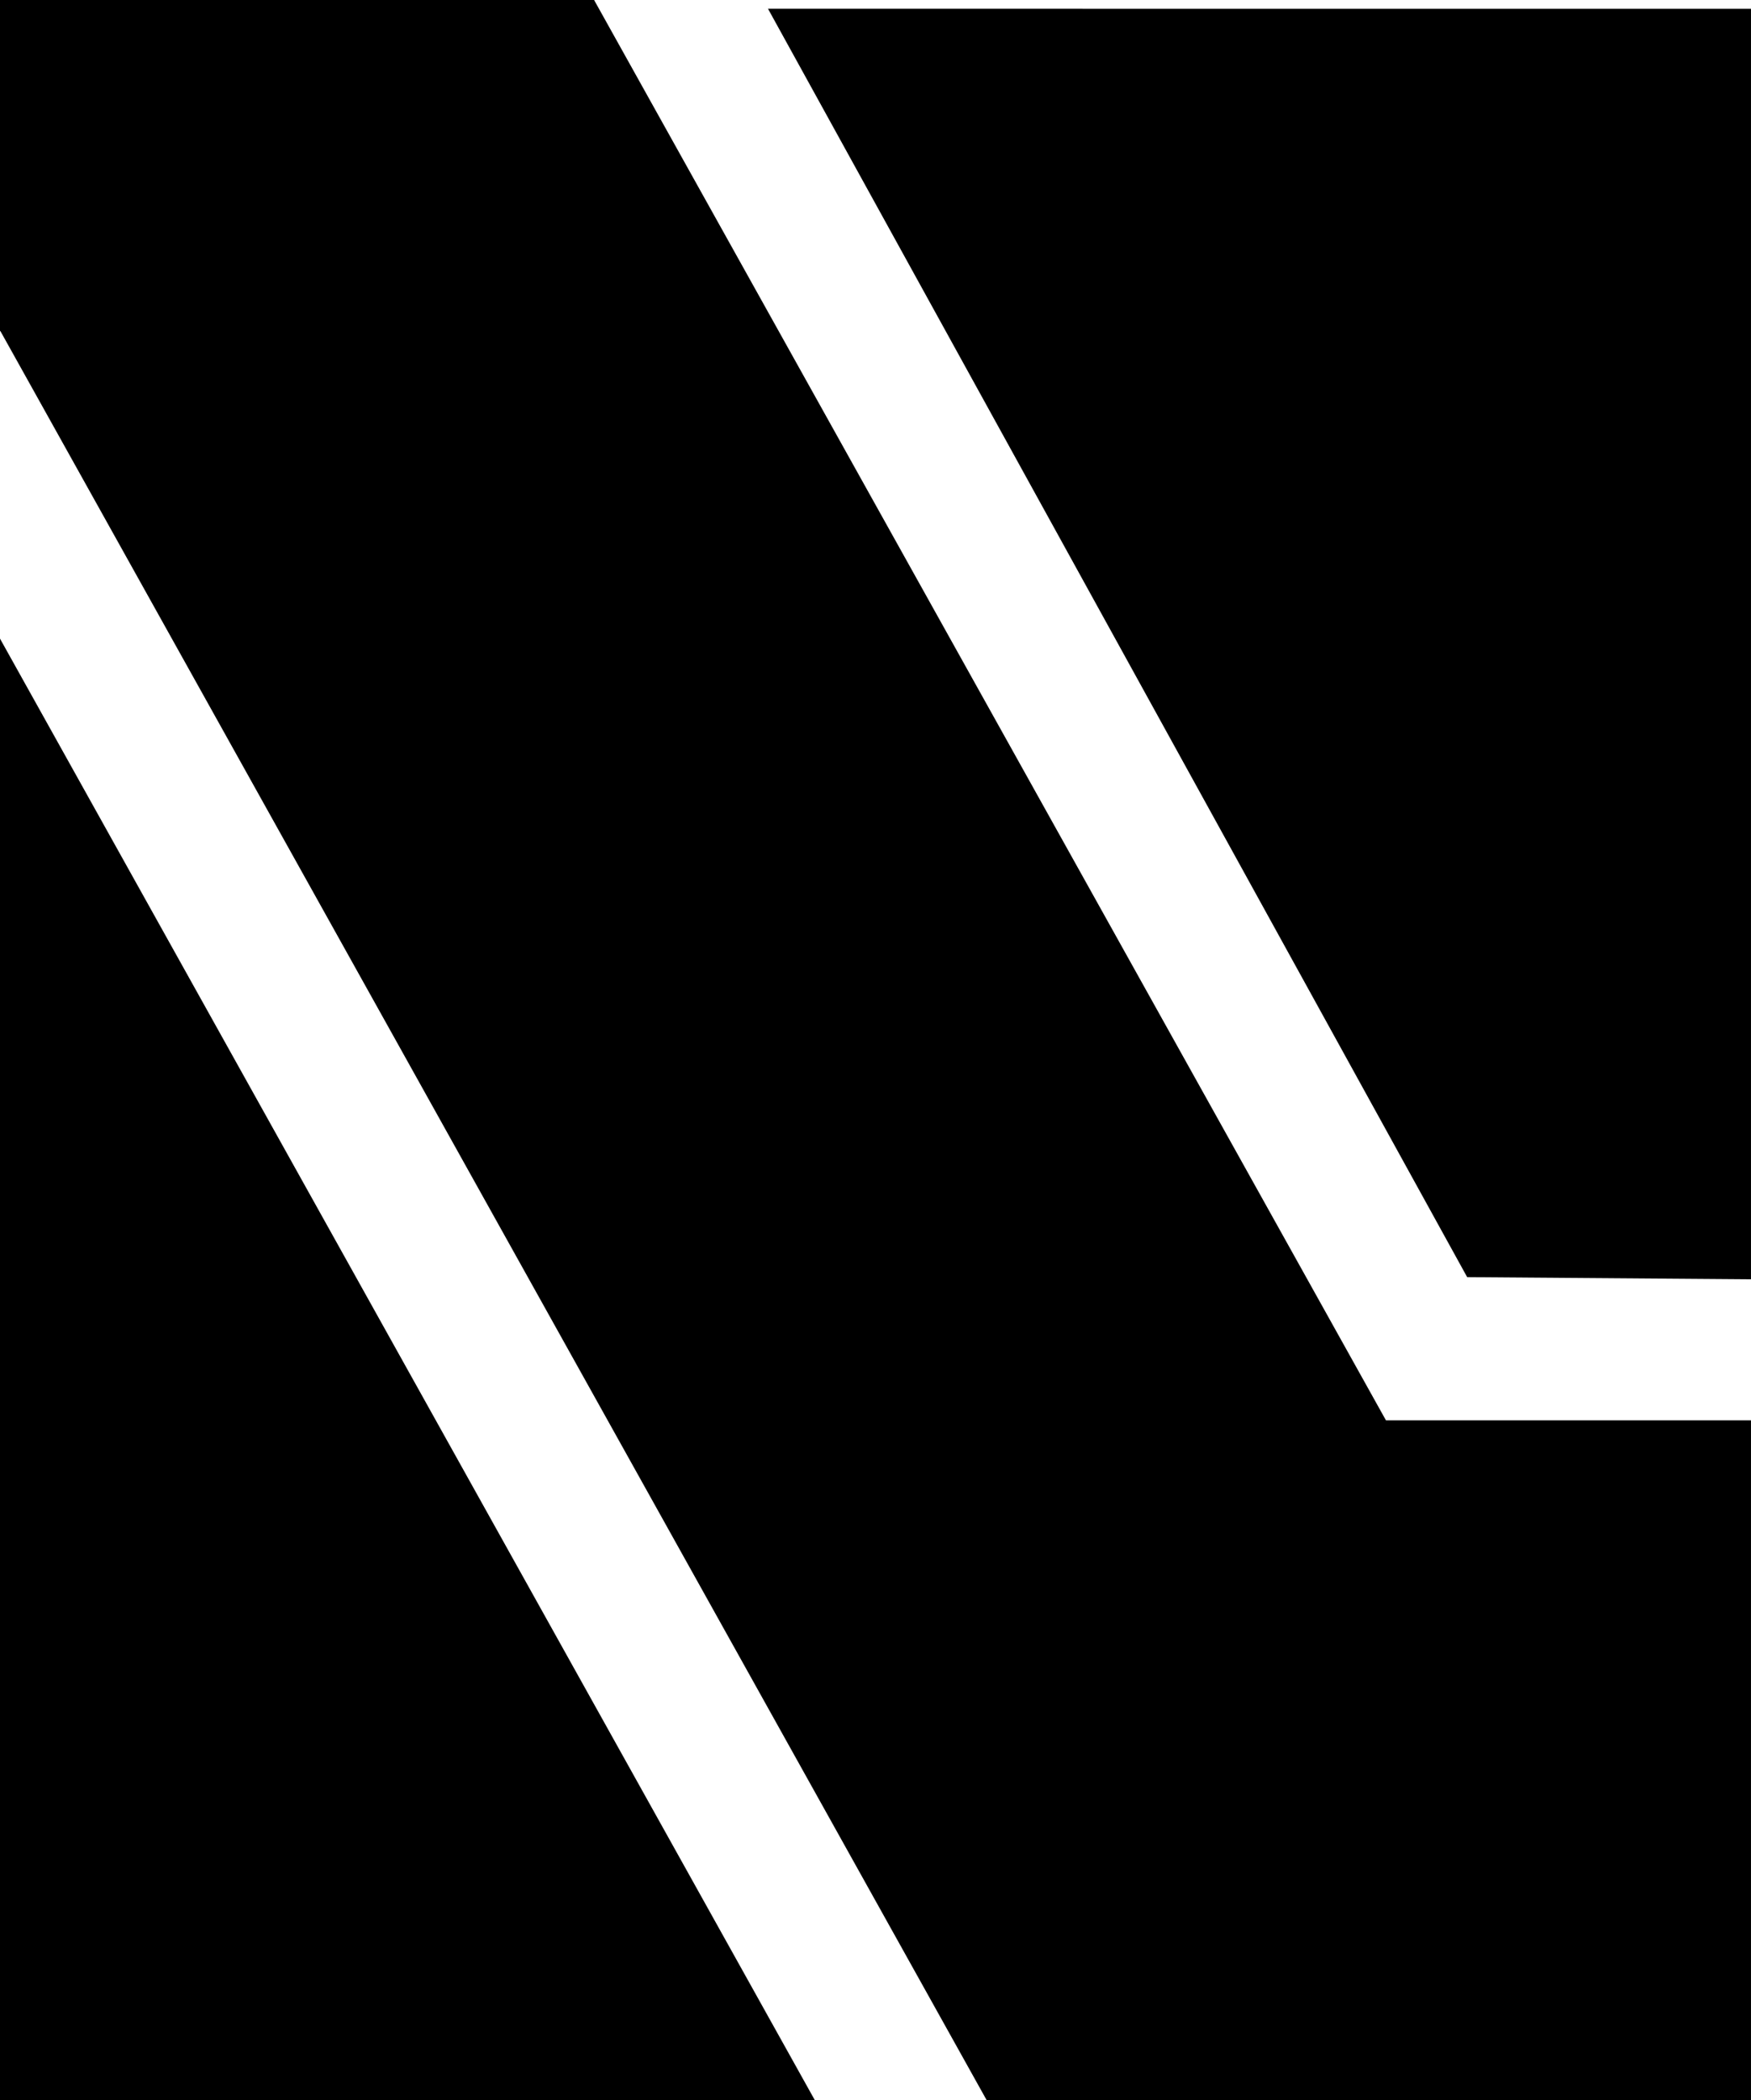
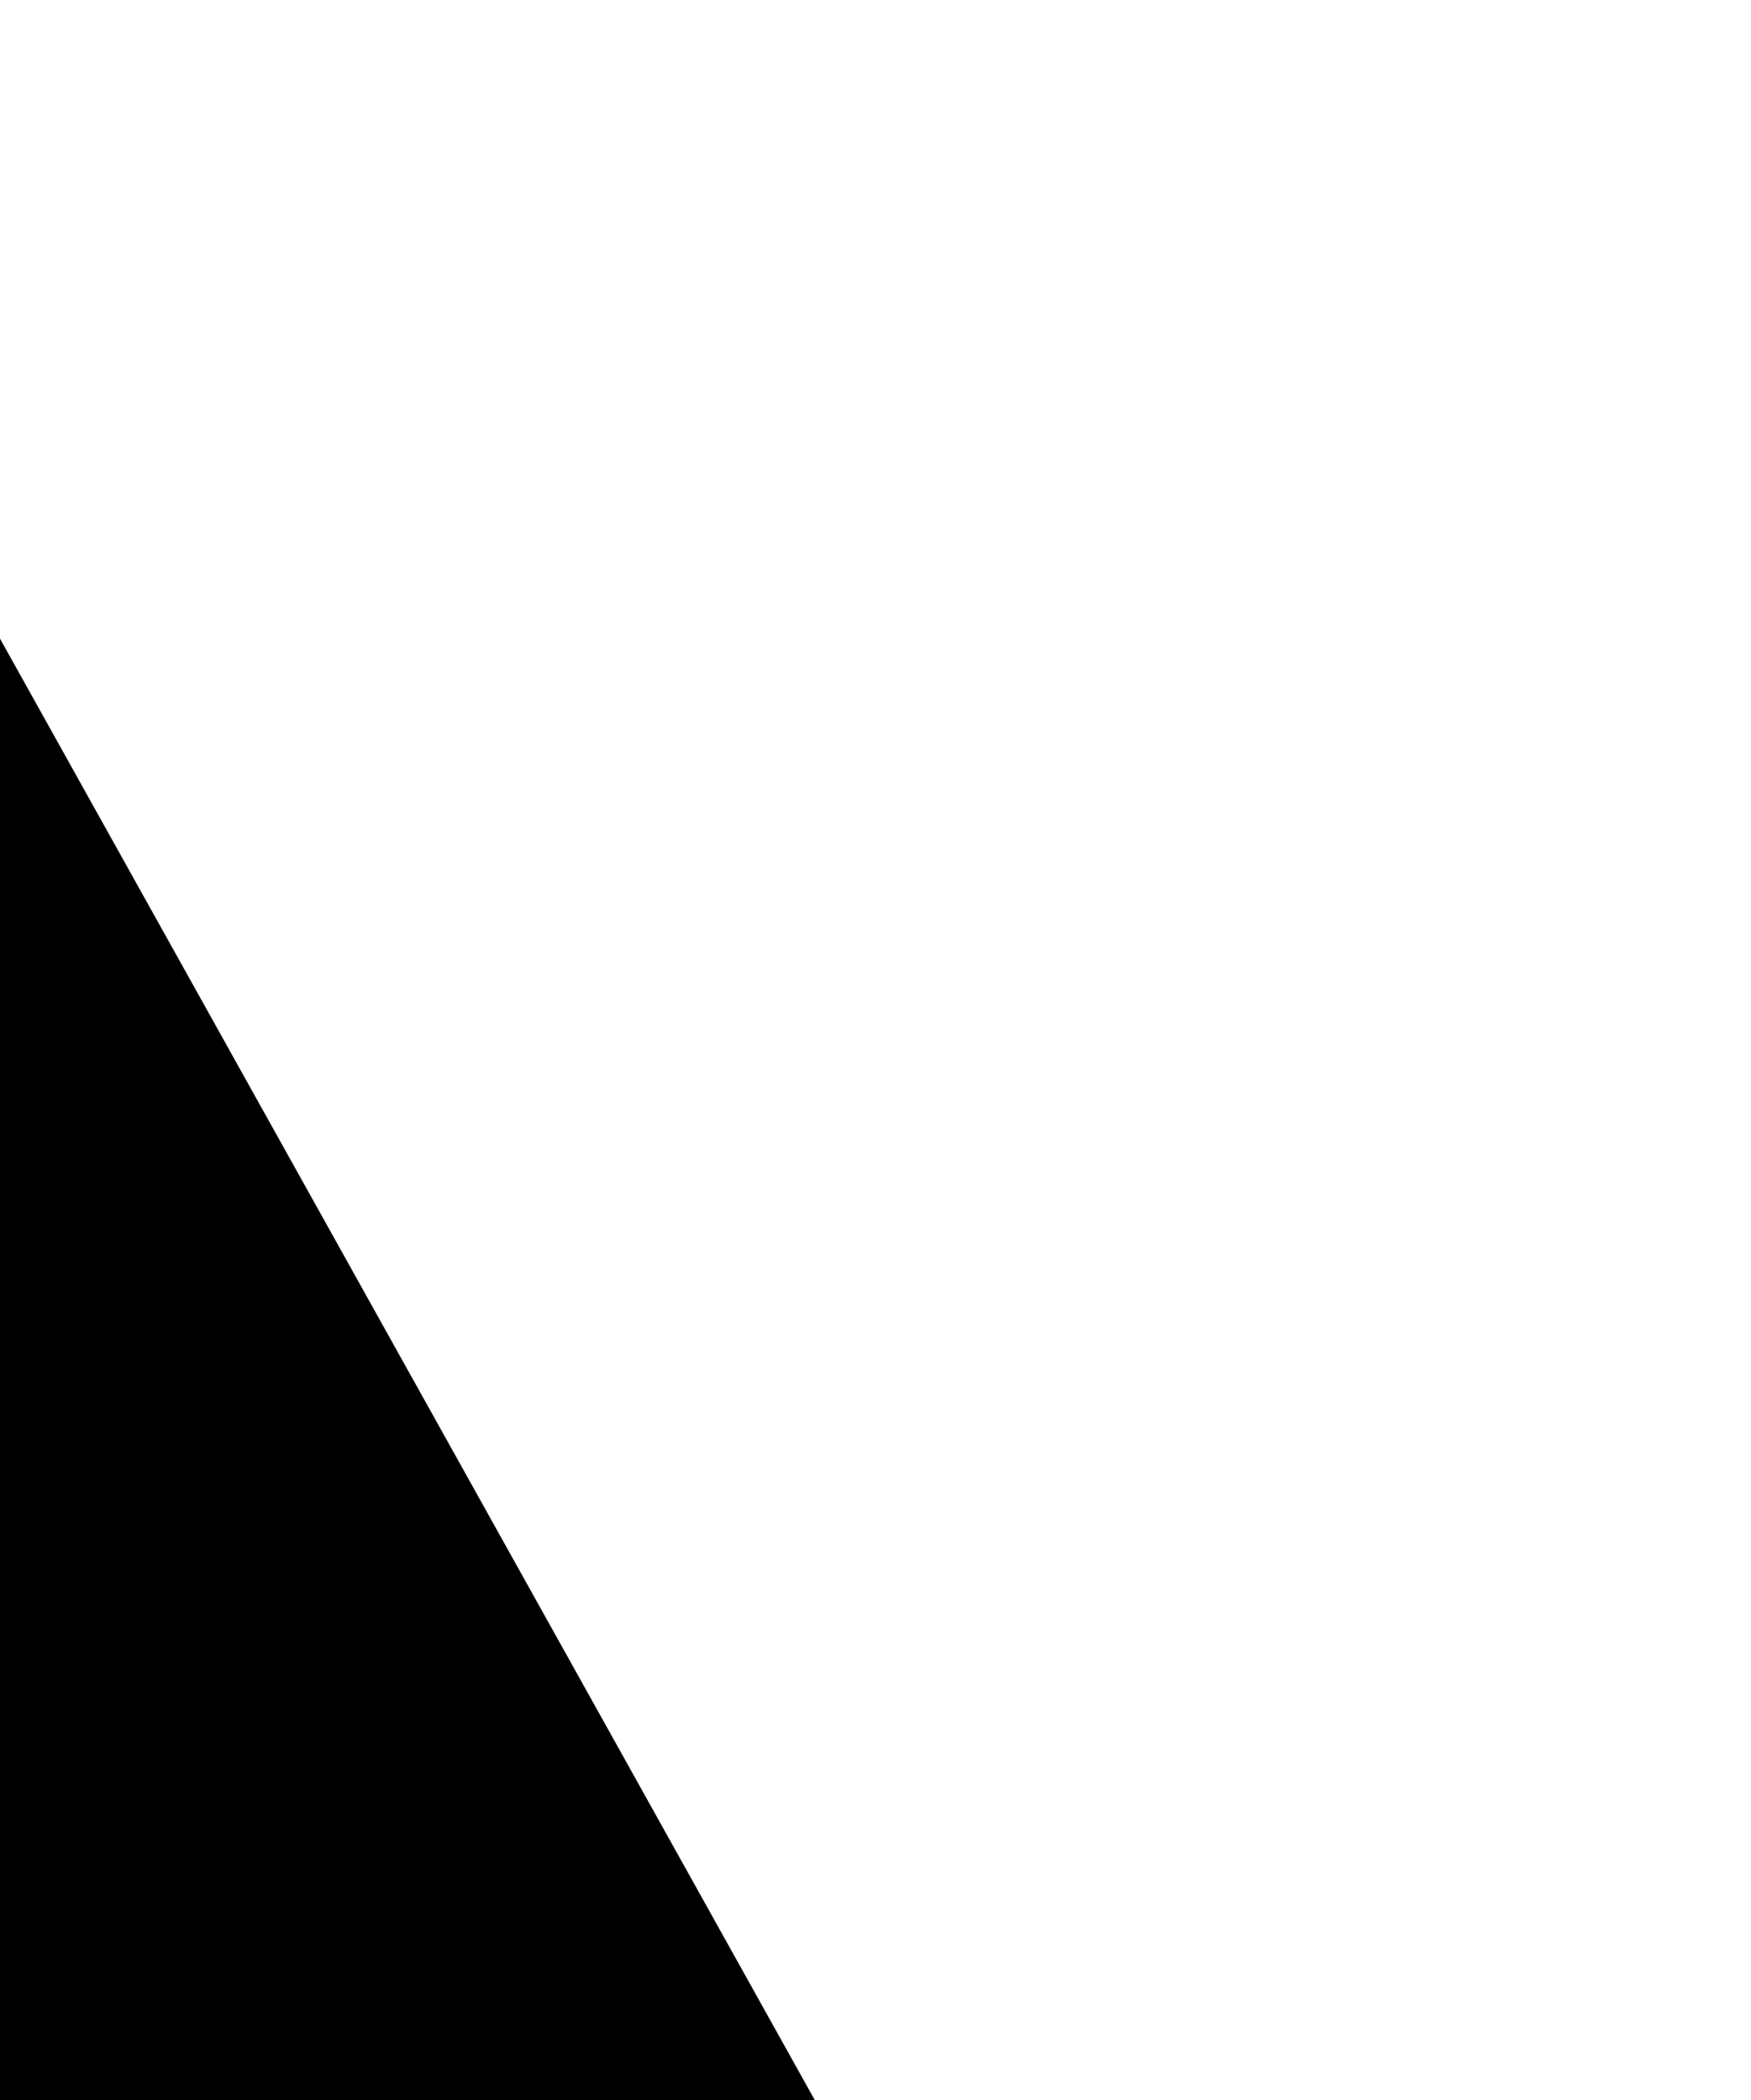
<svg xmlns="http://www.w3.org/2000/svg" width="105.646" height="126.746" viewBox="0 0 105.646 126.746">
  <g id="Group_805" data-name="Group 805" transform="translate(0 0)">
    <g id="Group_77" data-name="Group 77" transform="translate(46.336 0.531)">
-       <path id="Path_112" data-name="Path 112" d="M352.214,134.727V211.4l-17.124-.13-42.185-76.547Z" transform="translate(-292.905 -134.727)" />
-     </g>
+       </g>
    <g id="Group_78" data-name="Group 78" transform="translate(0 38.541)">
      <path id="Path_113" data-name="Path 113" d="M309.972,250.343H259.491V162.138l49.156,88.191h1.317Z" transform="translate(-259.491 -162.138)" />
    </g>
-     <path id="Path_114" data-name="Path 114" d="M343.112,220.061l-47.768-85.7v-.016H259.491v19.981h.024l59.5,106.751h46.121V220.061Z" transform="translate(-259.491 -134.345)" />
  </g>
</svg>